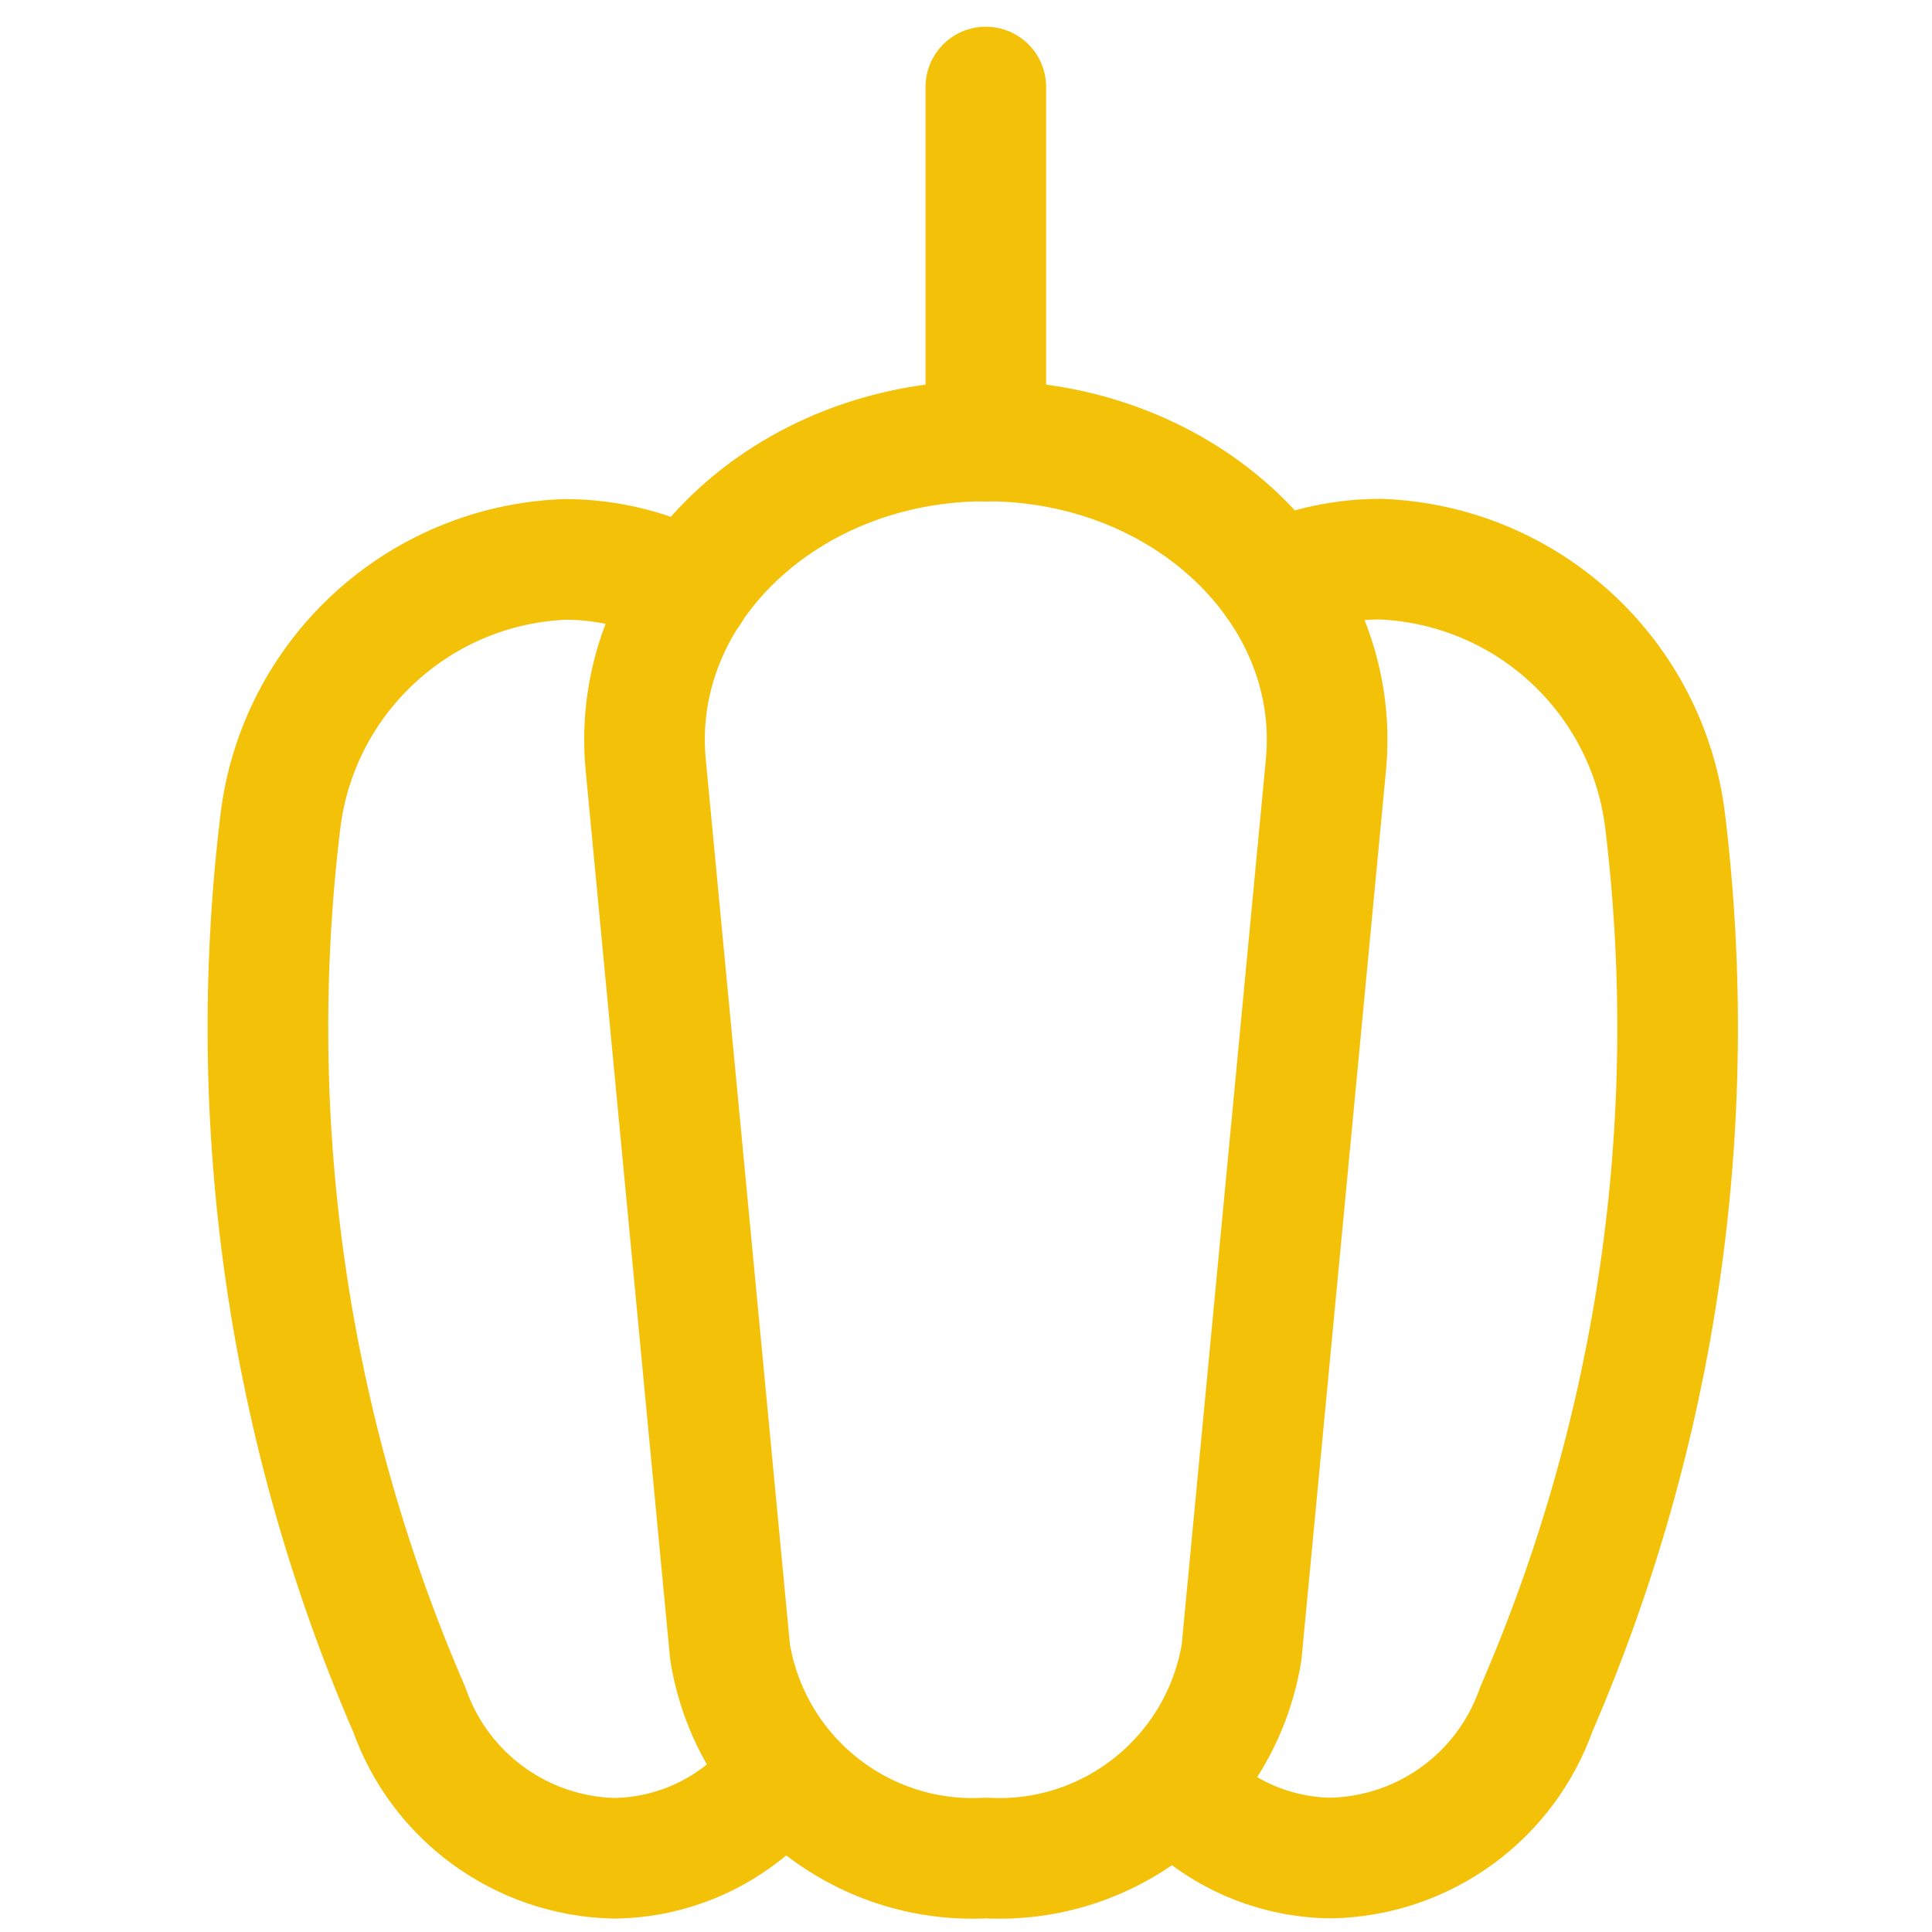
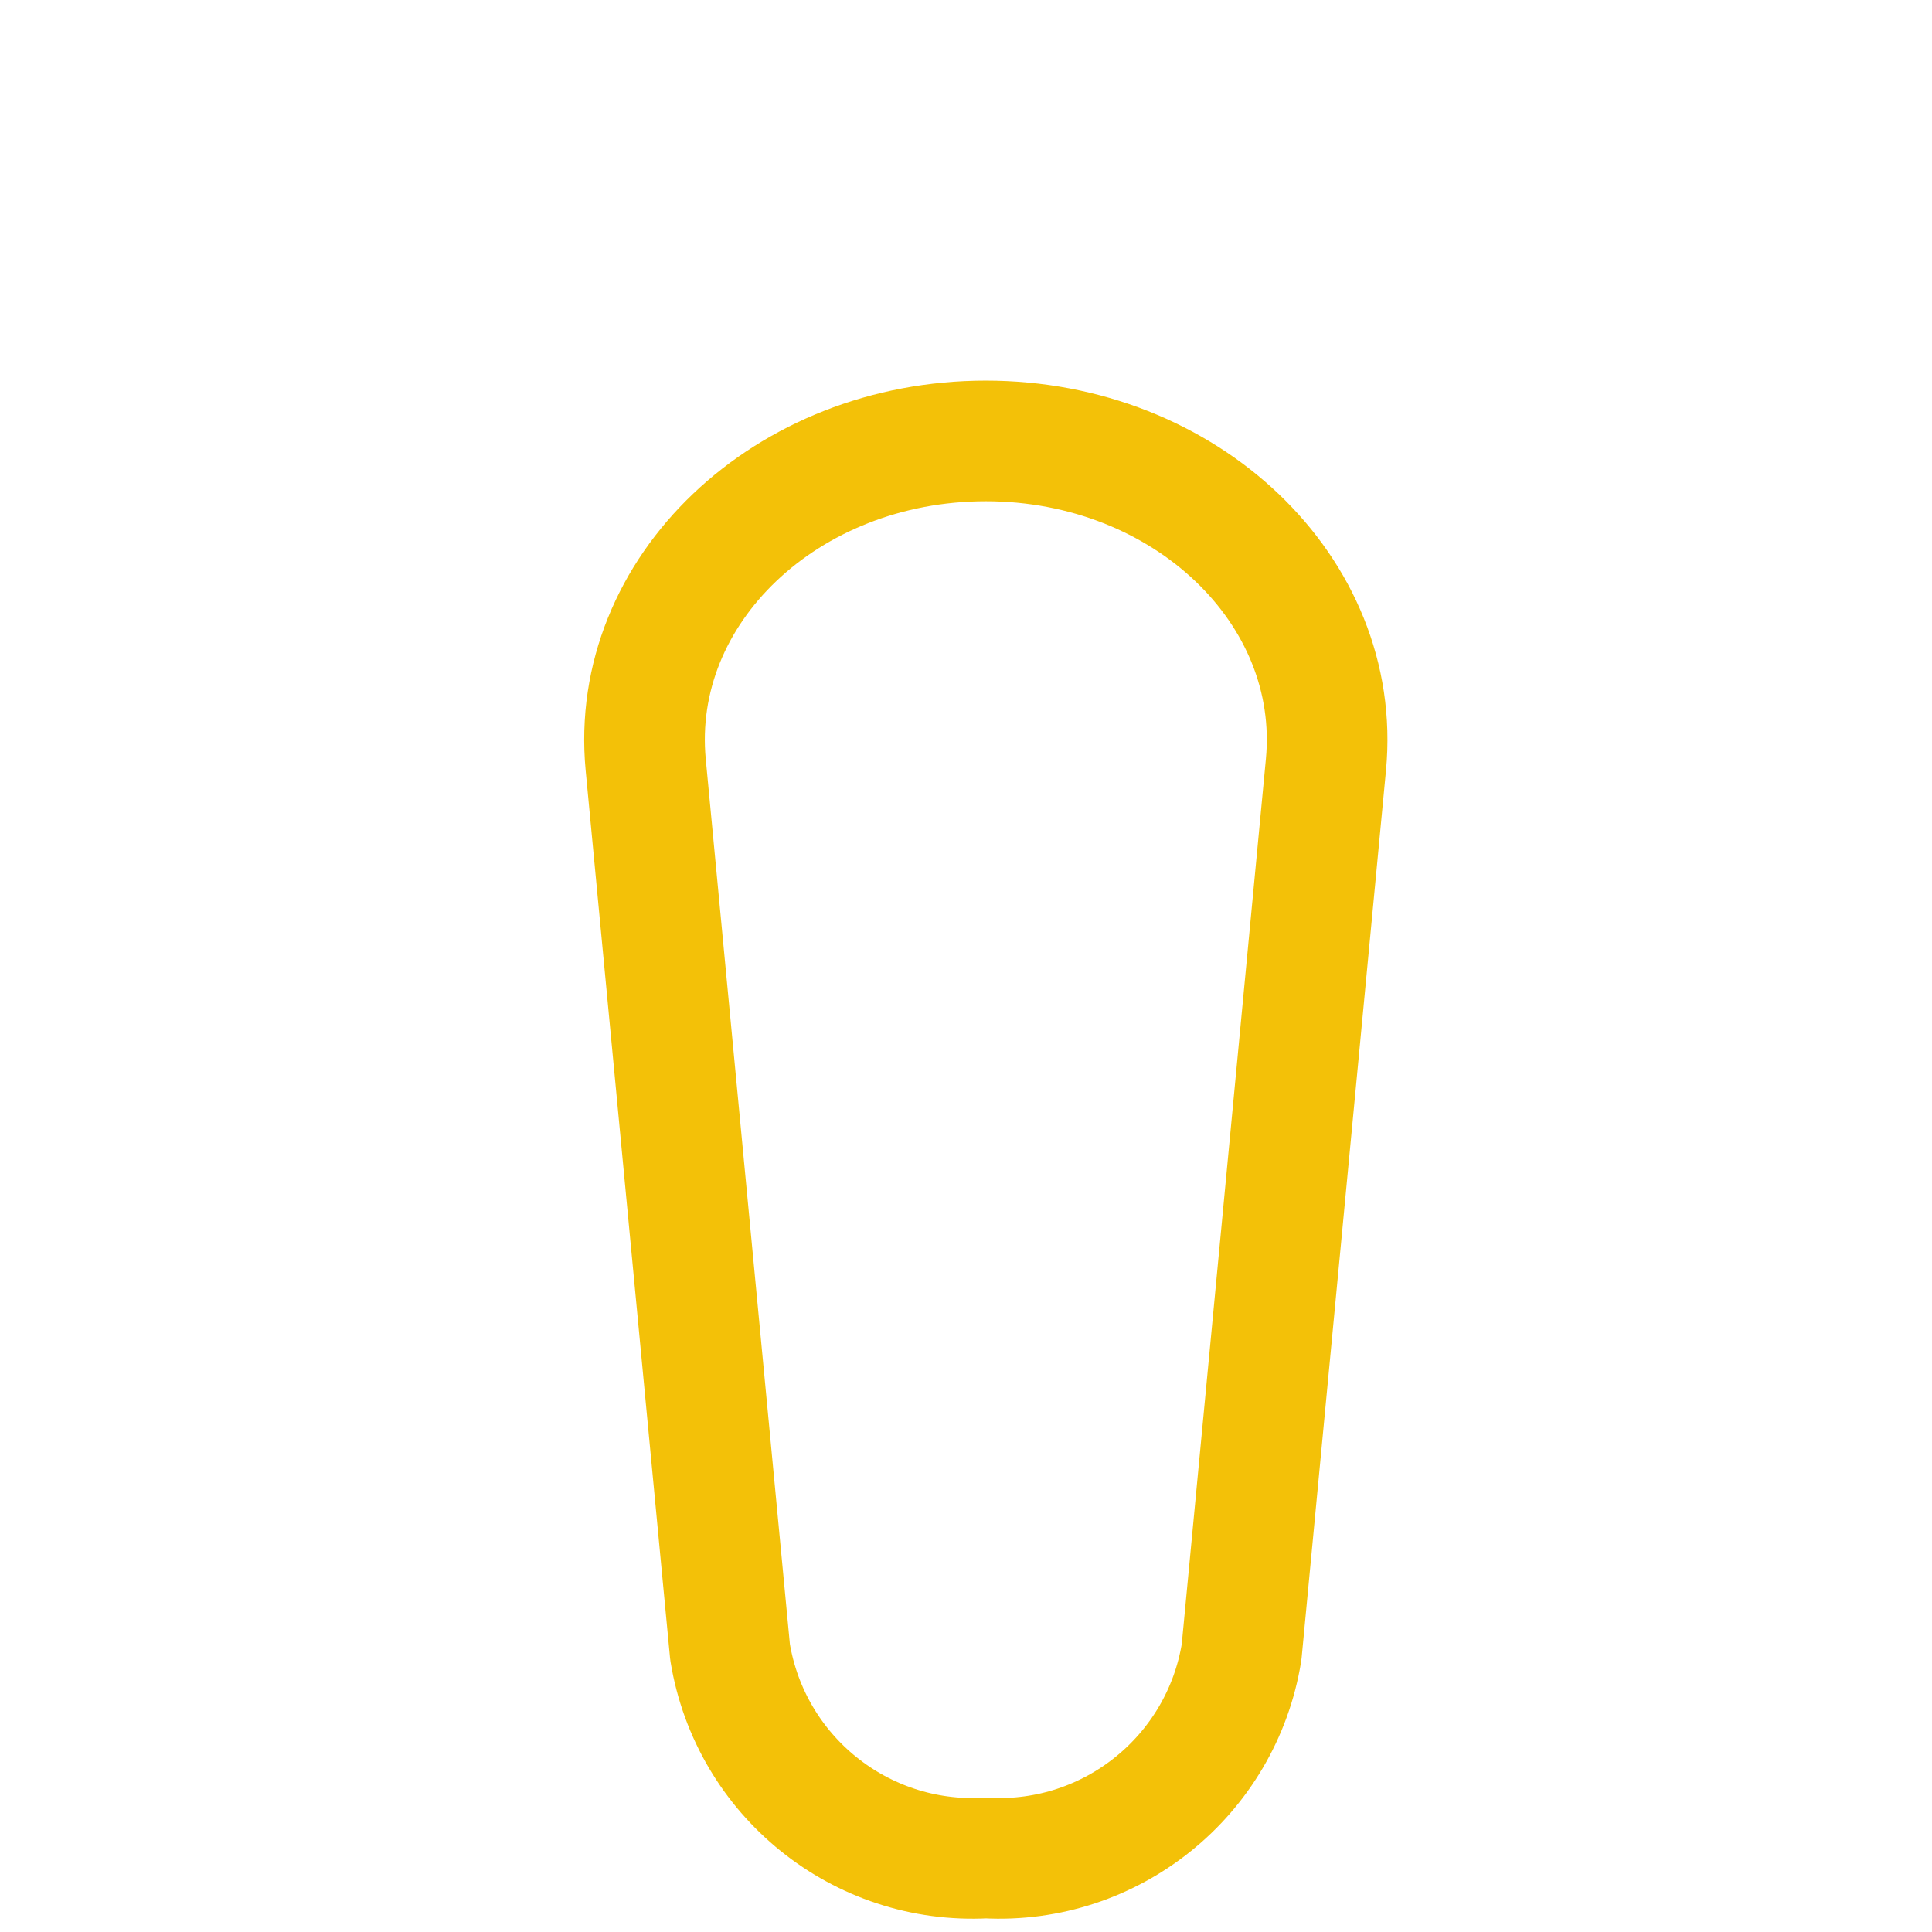
<svg xmlns="http://www.w3.org/2000/svg" id="Layer_1" viewBox="0 0 79.92 79.91">
  <defs>
    <style>.cls-1{fill:none;stroke:#f3c108;stroke-linecap:round;stroke-linejoin:round;stroke-width:4.99px;}</style>
  </defs>
-   <path class="cls-1" d="M52.74,24.04c1.38-.6,2.87-.91,4.37-.91,6.08,.24,11.08,4.86,11.78,10.91,1.5,12.48-.34,25.13-5.34,36.67-1.27,3.61-4.64,6.06-8.47,6.15-2.5-.02-4.87-1.11-6.51-3" />
-   <path class="cls-1" d="M28.55,24.44c-1.59-.85-3.38-1.3-5.18-1.3-6.08,.24-11.08,4.87-11.78,10.91-1.5,12.48,.34,25.13,5.34,36.67,1.27,3.61,4.64,6.06,8.47,6.15,2.77-.03,5.36-1.37,7-3.6" />
-   <line class="cls-1" x1="40.78" y1="18.25" x2="40.78" y2="3.6" />
  <path class="cls-1" d="M40.78,76.86h0c-5.18,.28-9.74-3.39-10.58-8.52l-3.49-36.71c-.68-7.21,5.81-13.39,14.07-13.39s14.75,6.19,14.07,13.39l-3.49,36.71c-.83,5.12-5.39,8.8-10.57,8.52Z" />
</svg>